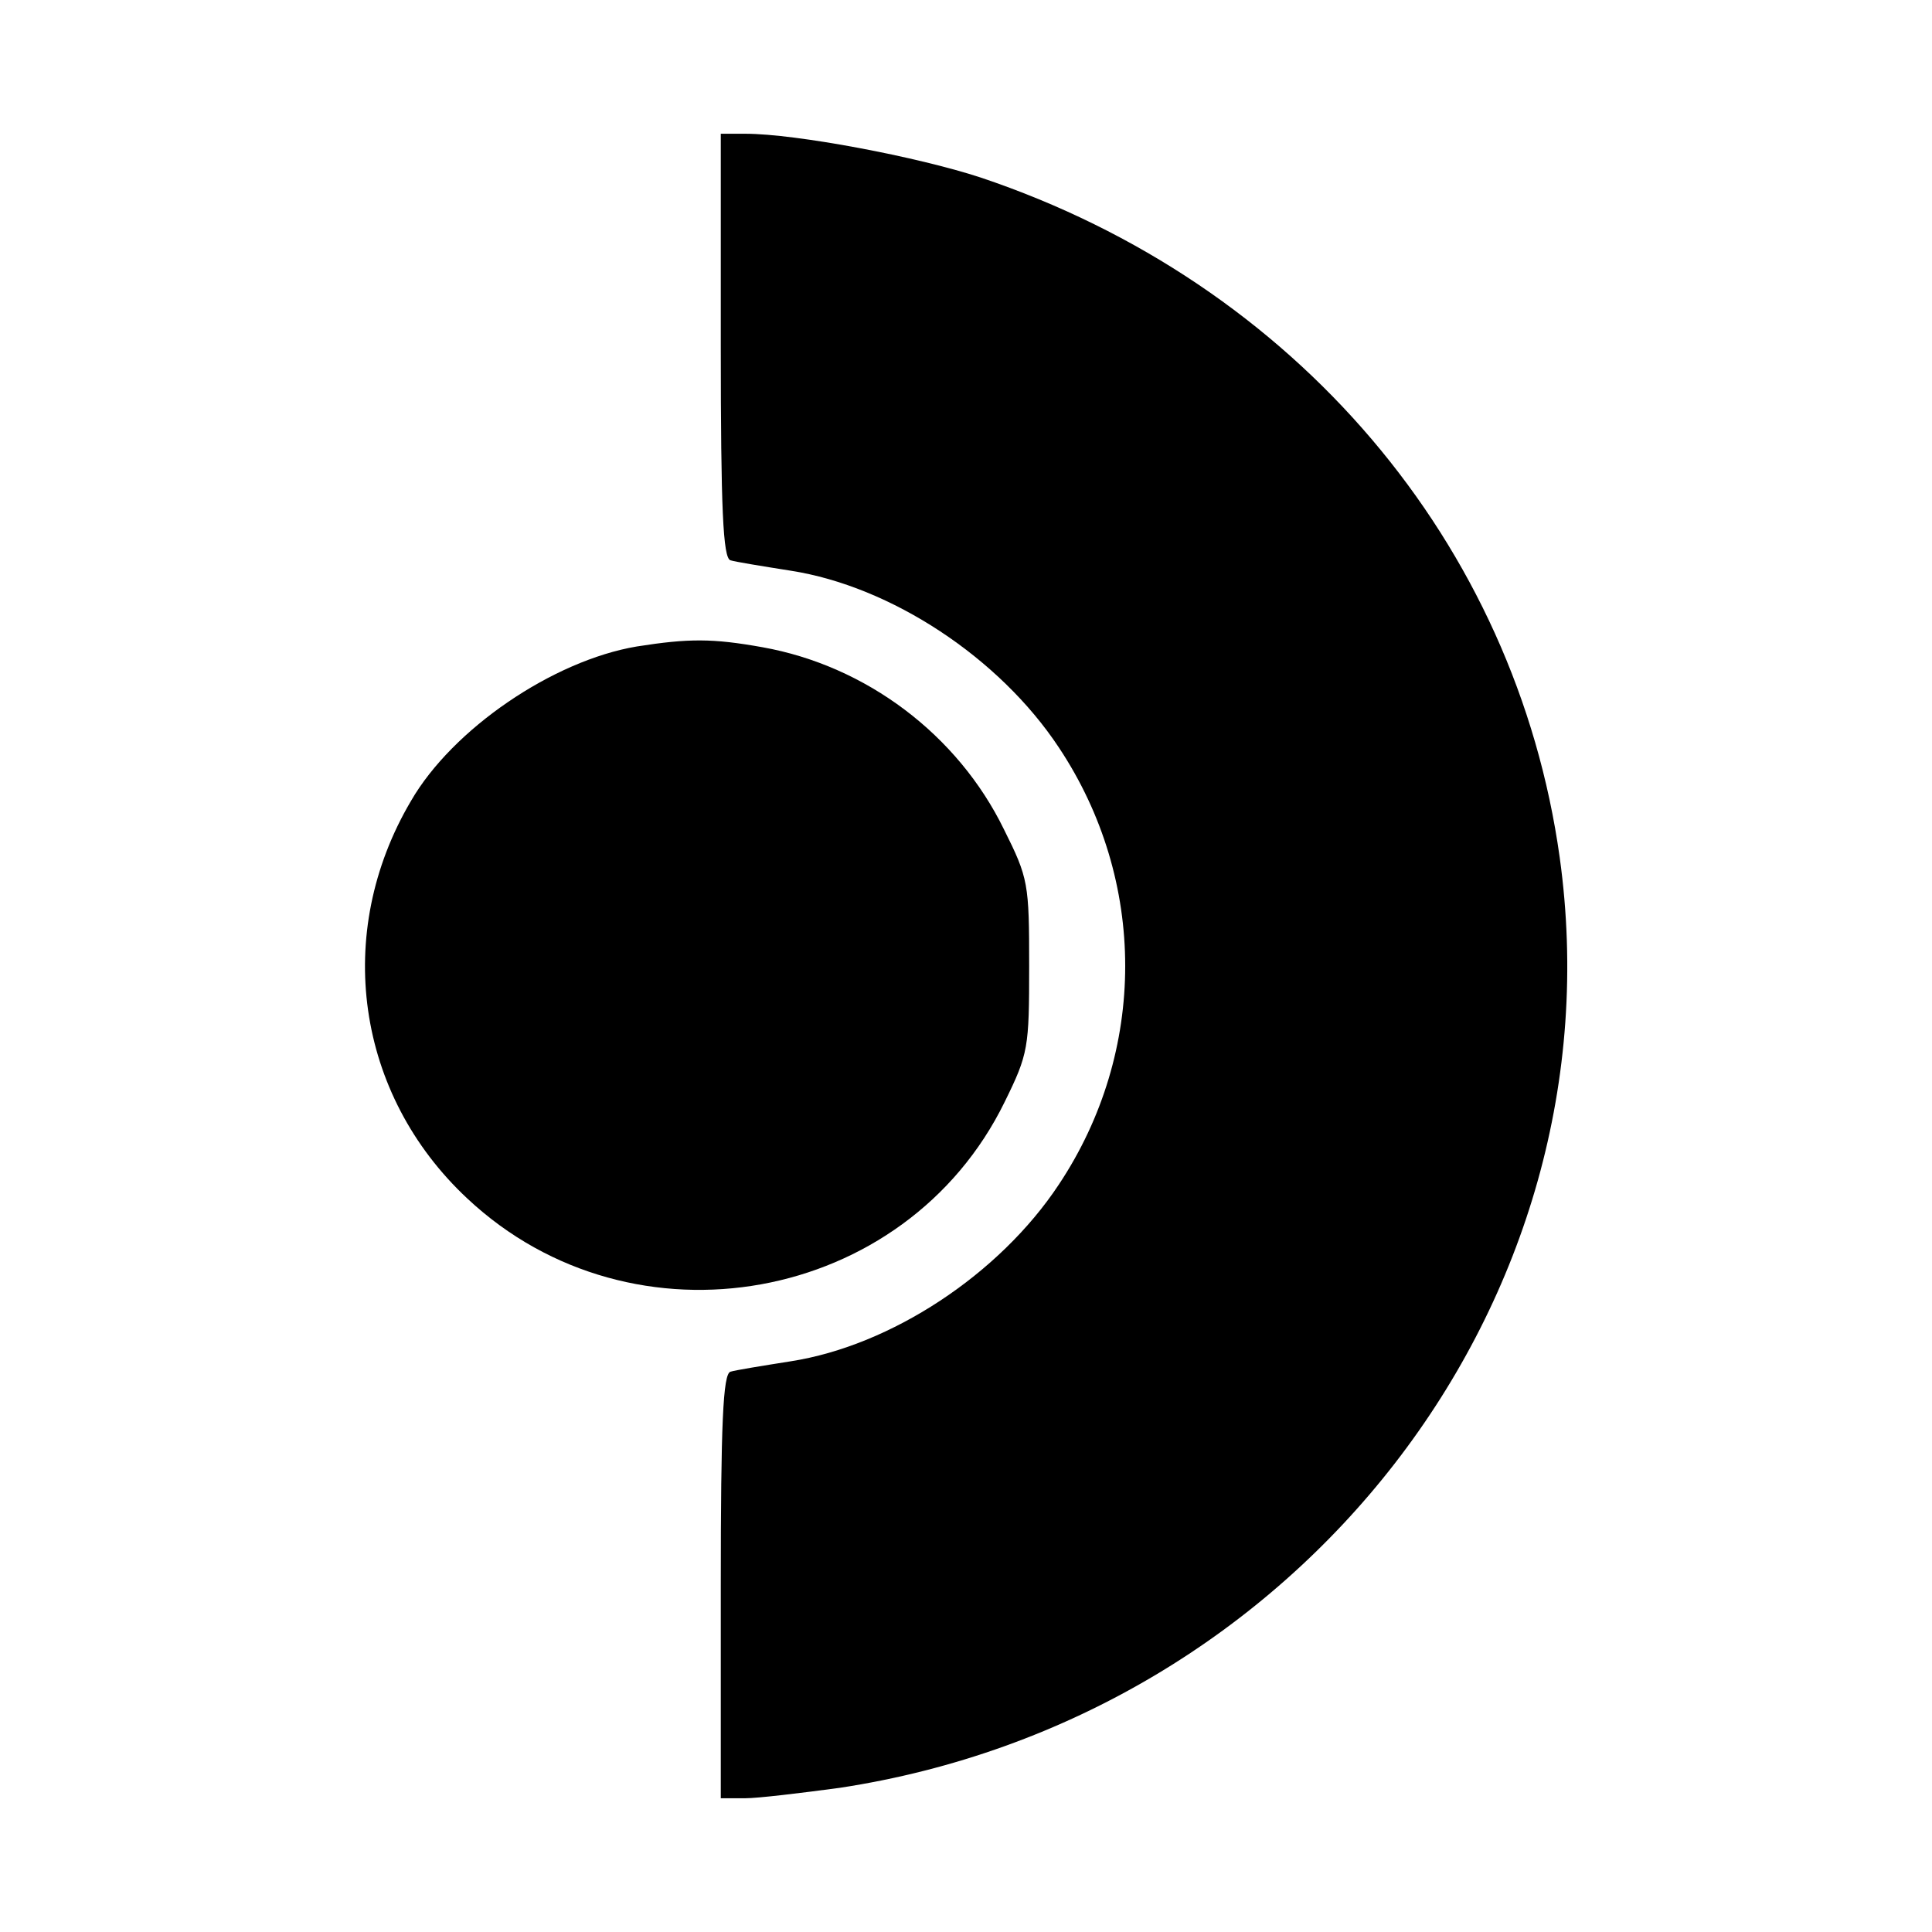
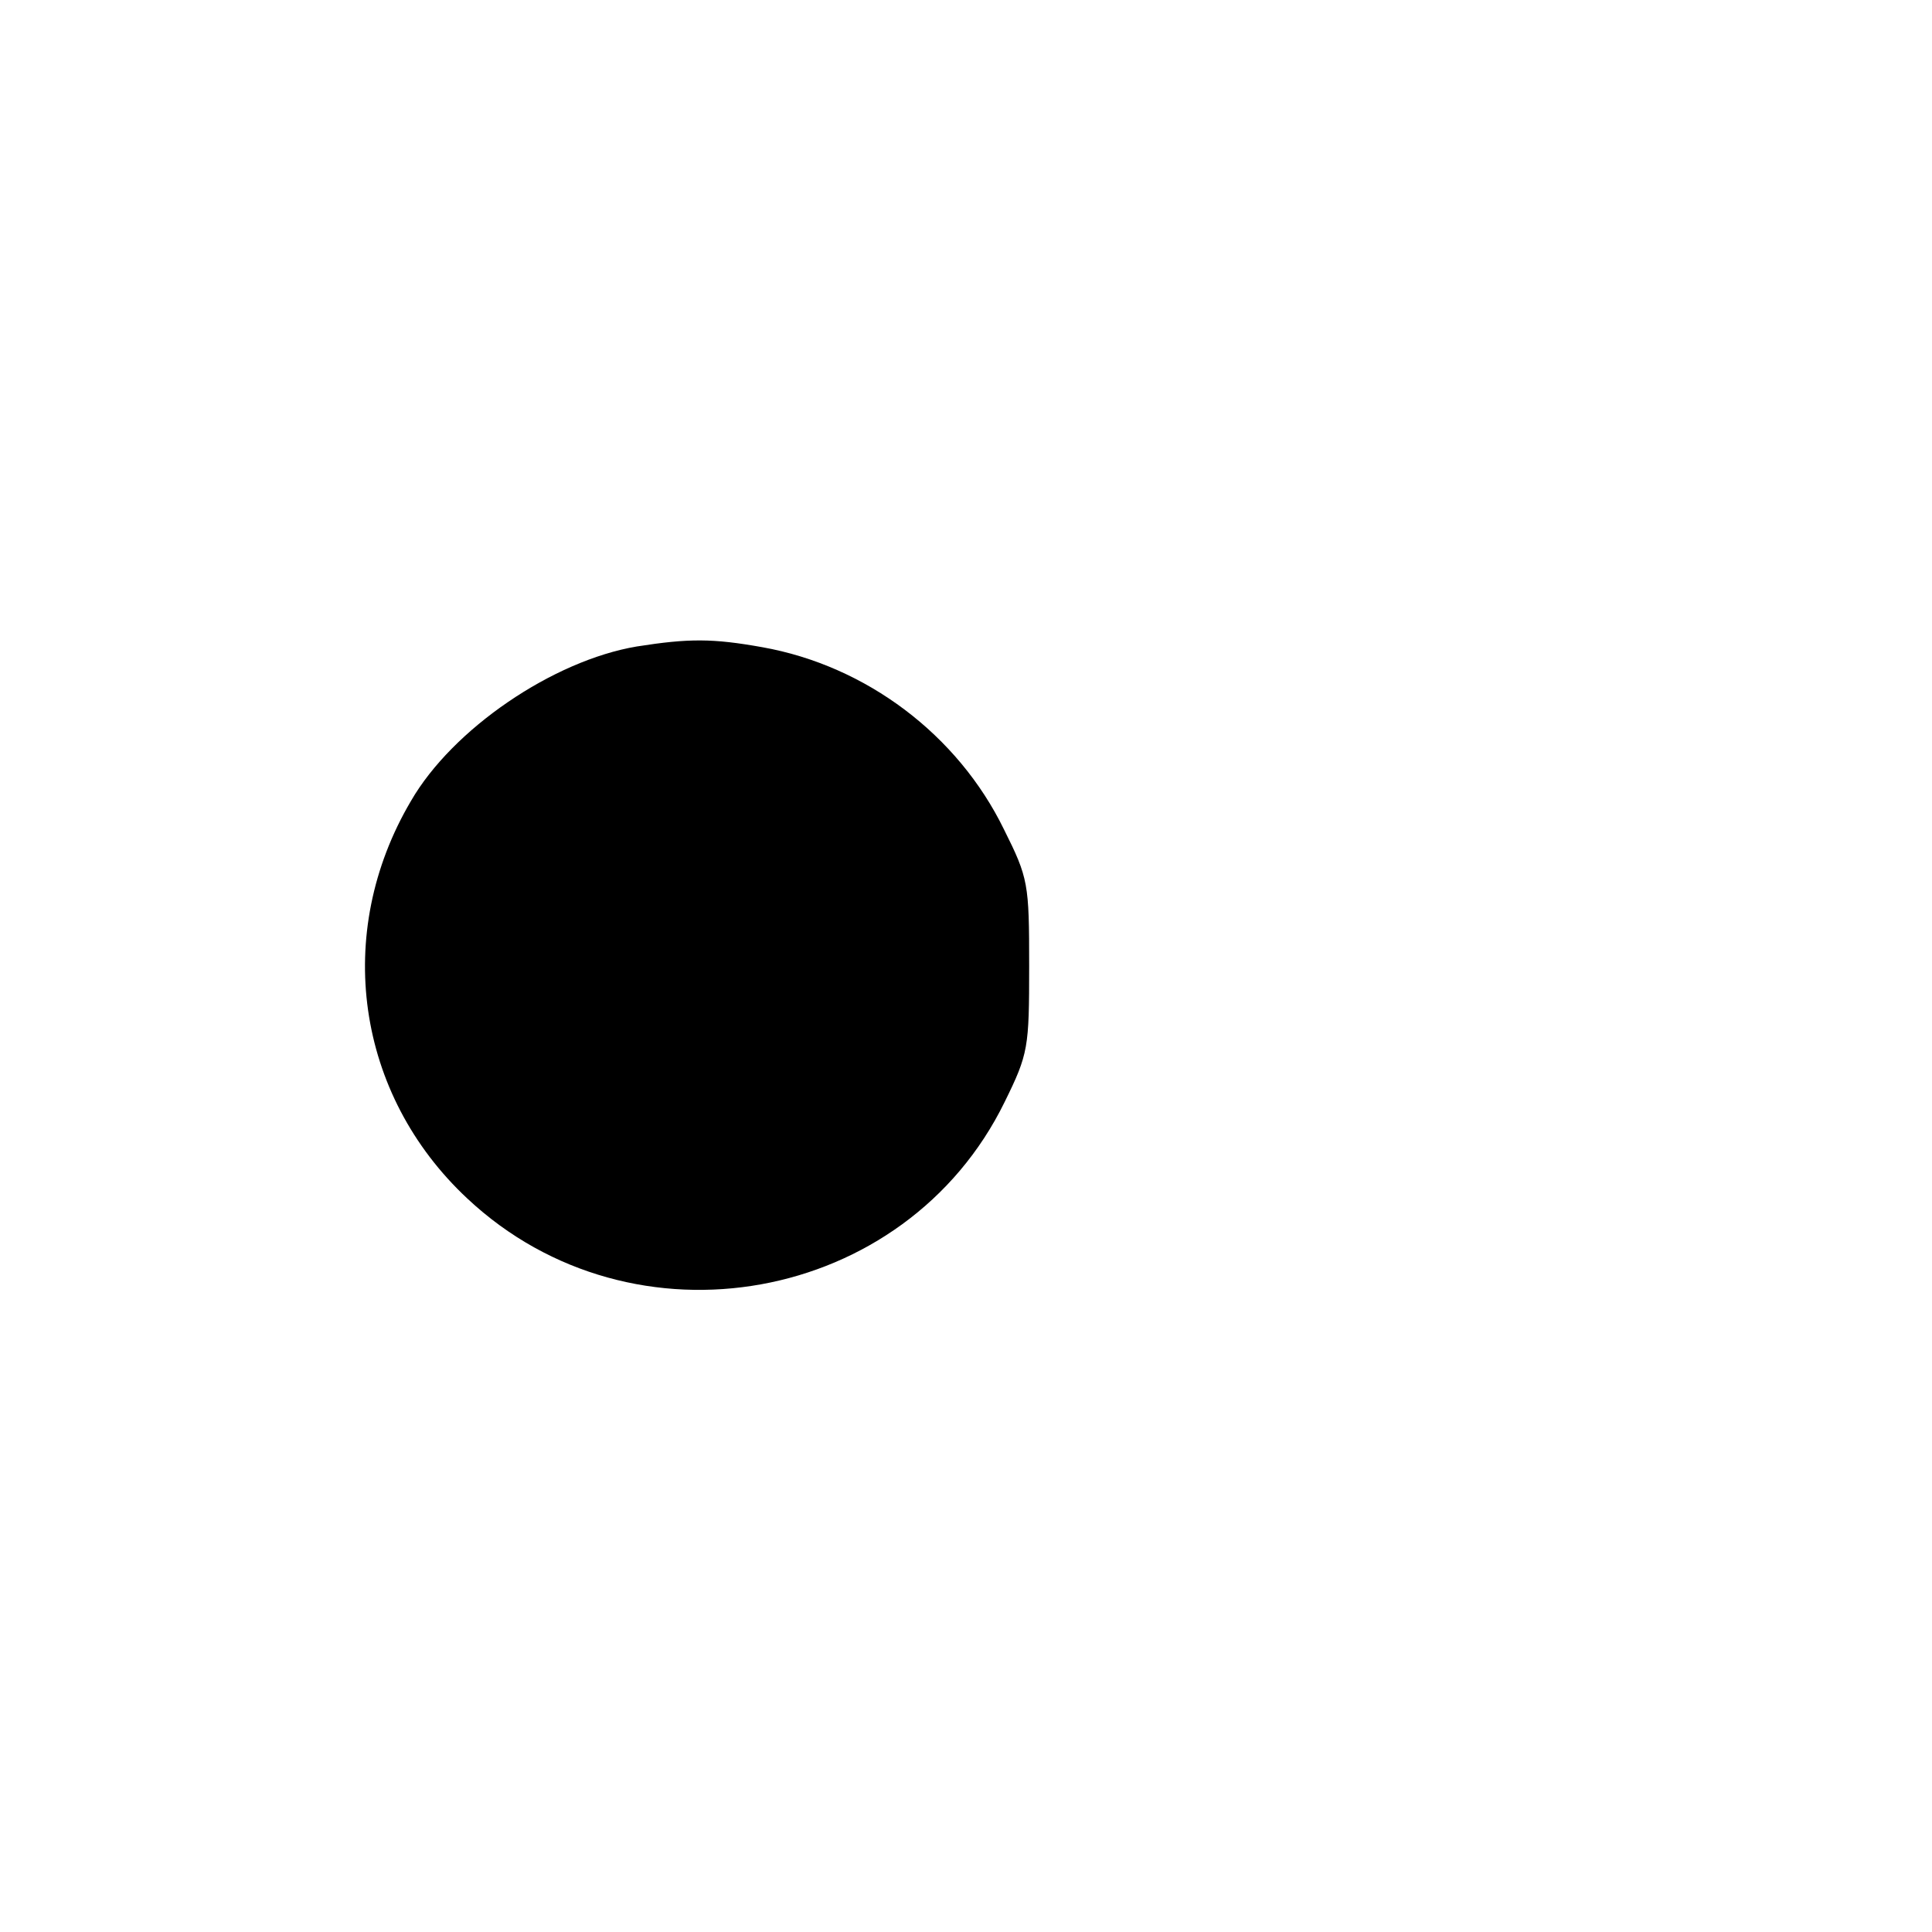
<svg xmlns="http://www.w3.org/2000/svg" version="1.0" width="260pt" height="260pt" viewBox="0 0 260 260" preserveAspectRatio="xMidYMid meet">
  <g transform="translate(0,260) scale(0.1,-0.1)" fill="#000000" stroke="none">
-     <path d="M970 2135 c0 -220 3 -286 13 -289 6 -2 43 -8 81 -14 135 -21 281 -117 361 -238 119 -179 119 -409 0 -588 -80 -121 -226 -217 -361 -238 -38 -6 -75 -12 -81 -14 -10 -3 -13 -69 -13 -289 l0 -285 33 0 c17 0 75 7 127 14 618 94 1052 654 969 1252 -59 423 -356 773 -779 915 -85 28 -249 59 -317 59 l-33 0 0 -285z" />
    <path d="M857 1730 c-113 -19 -248 -111 -304 -208 -105 -178 -74 -395 76 -535 223 -209 590 -142 723 130 32 65 33 73 33 183 0 111 -1 118 -34 184 -62 127 -185 220 -325 245 -67 12 -99 12 -169 1z" />
  </g>
</svg>